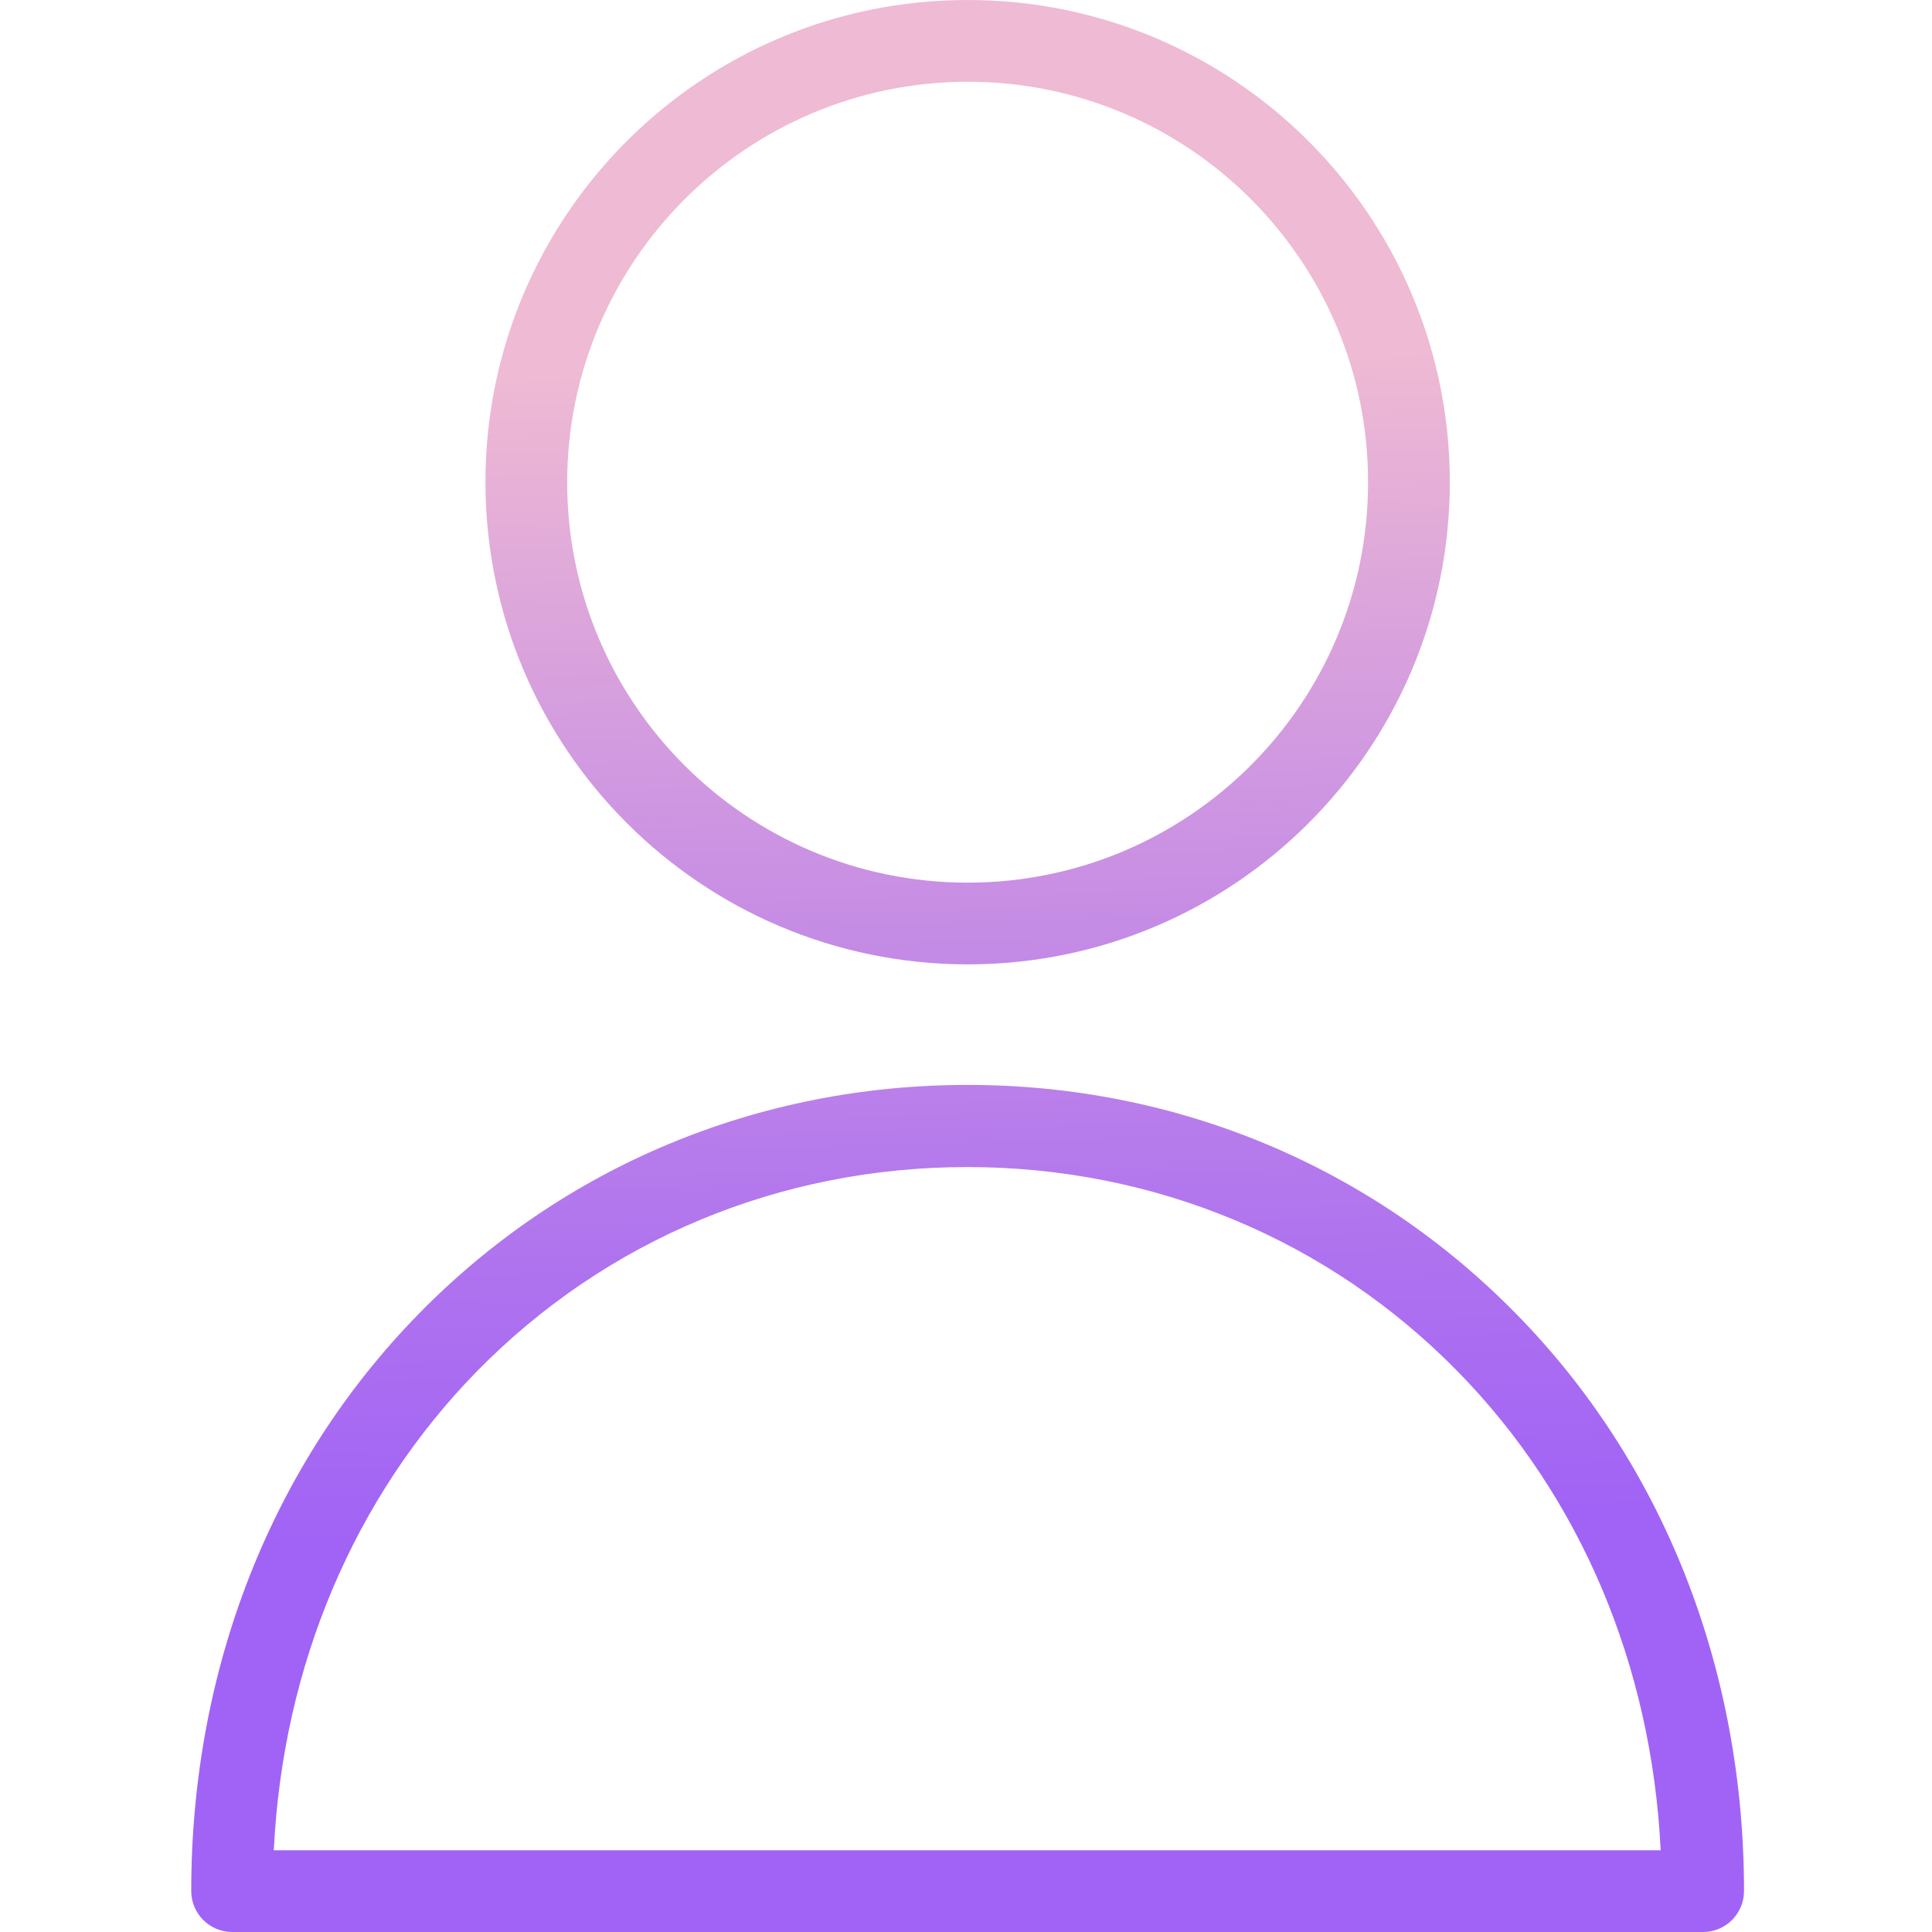
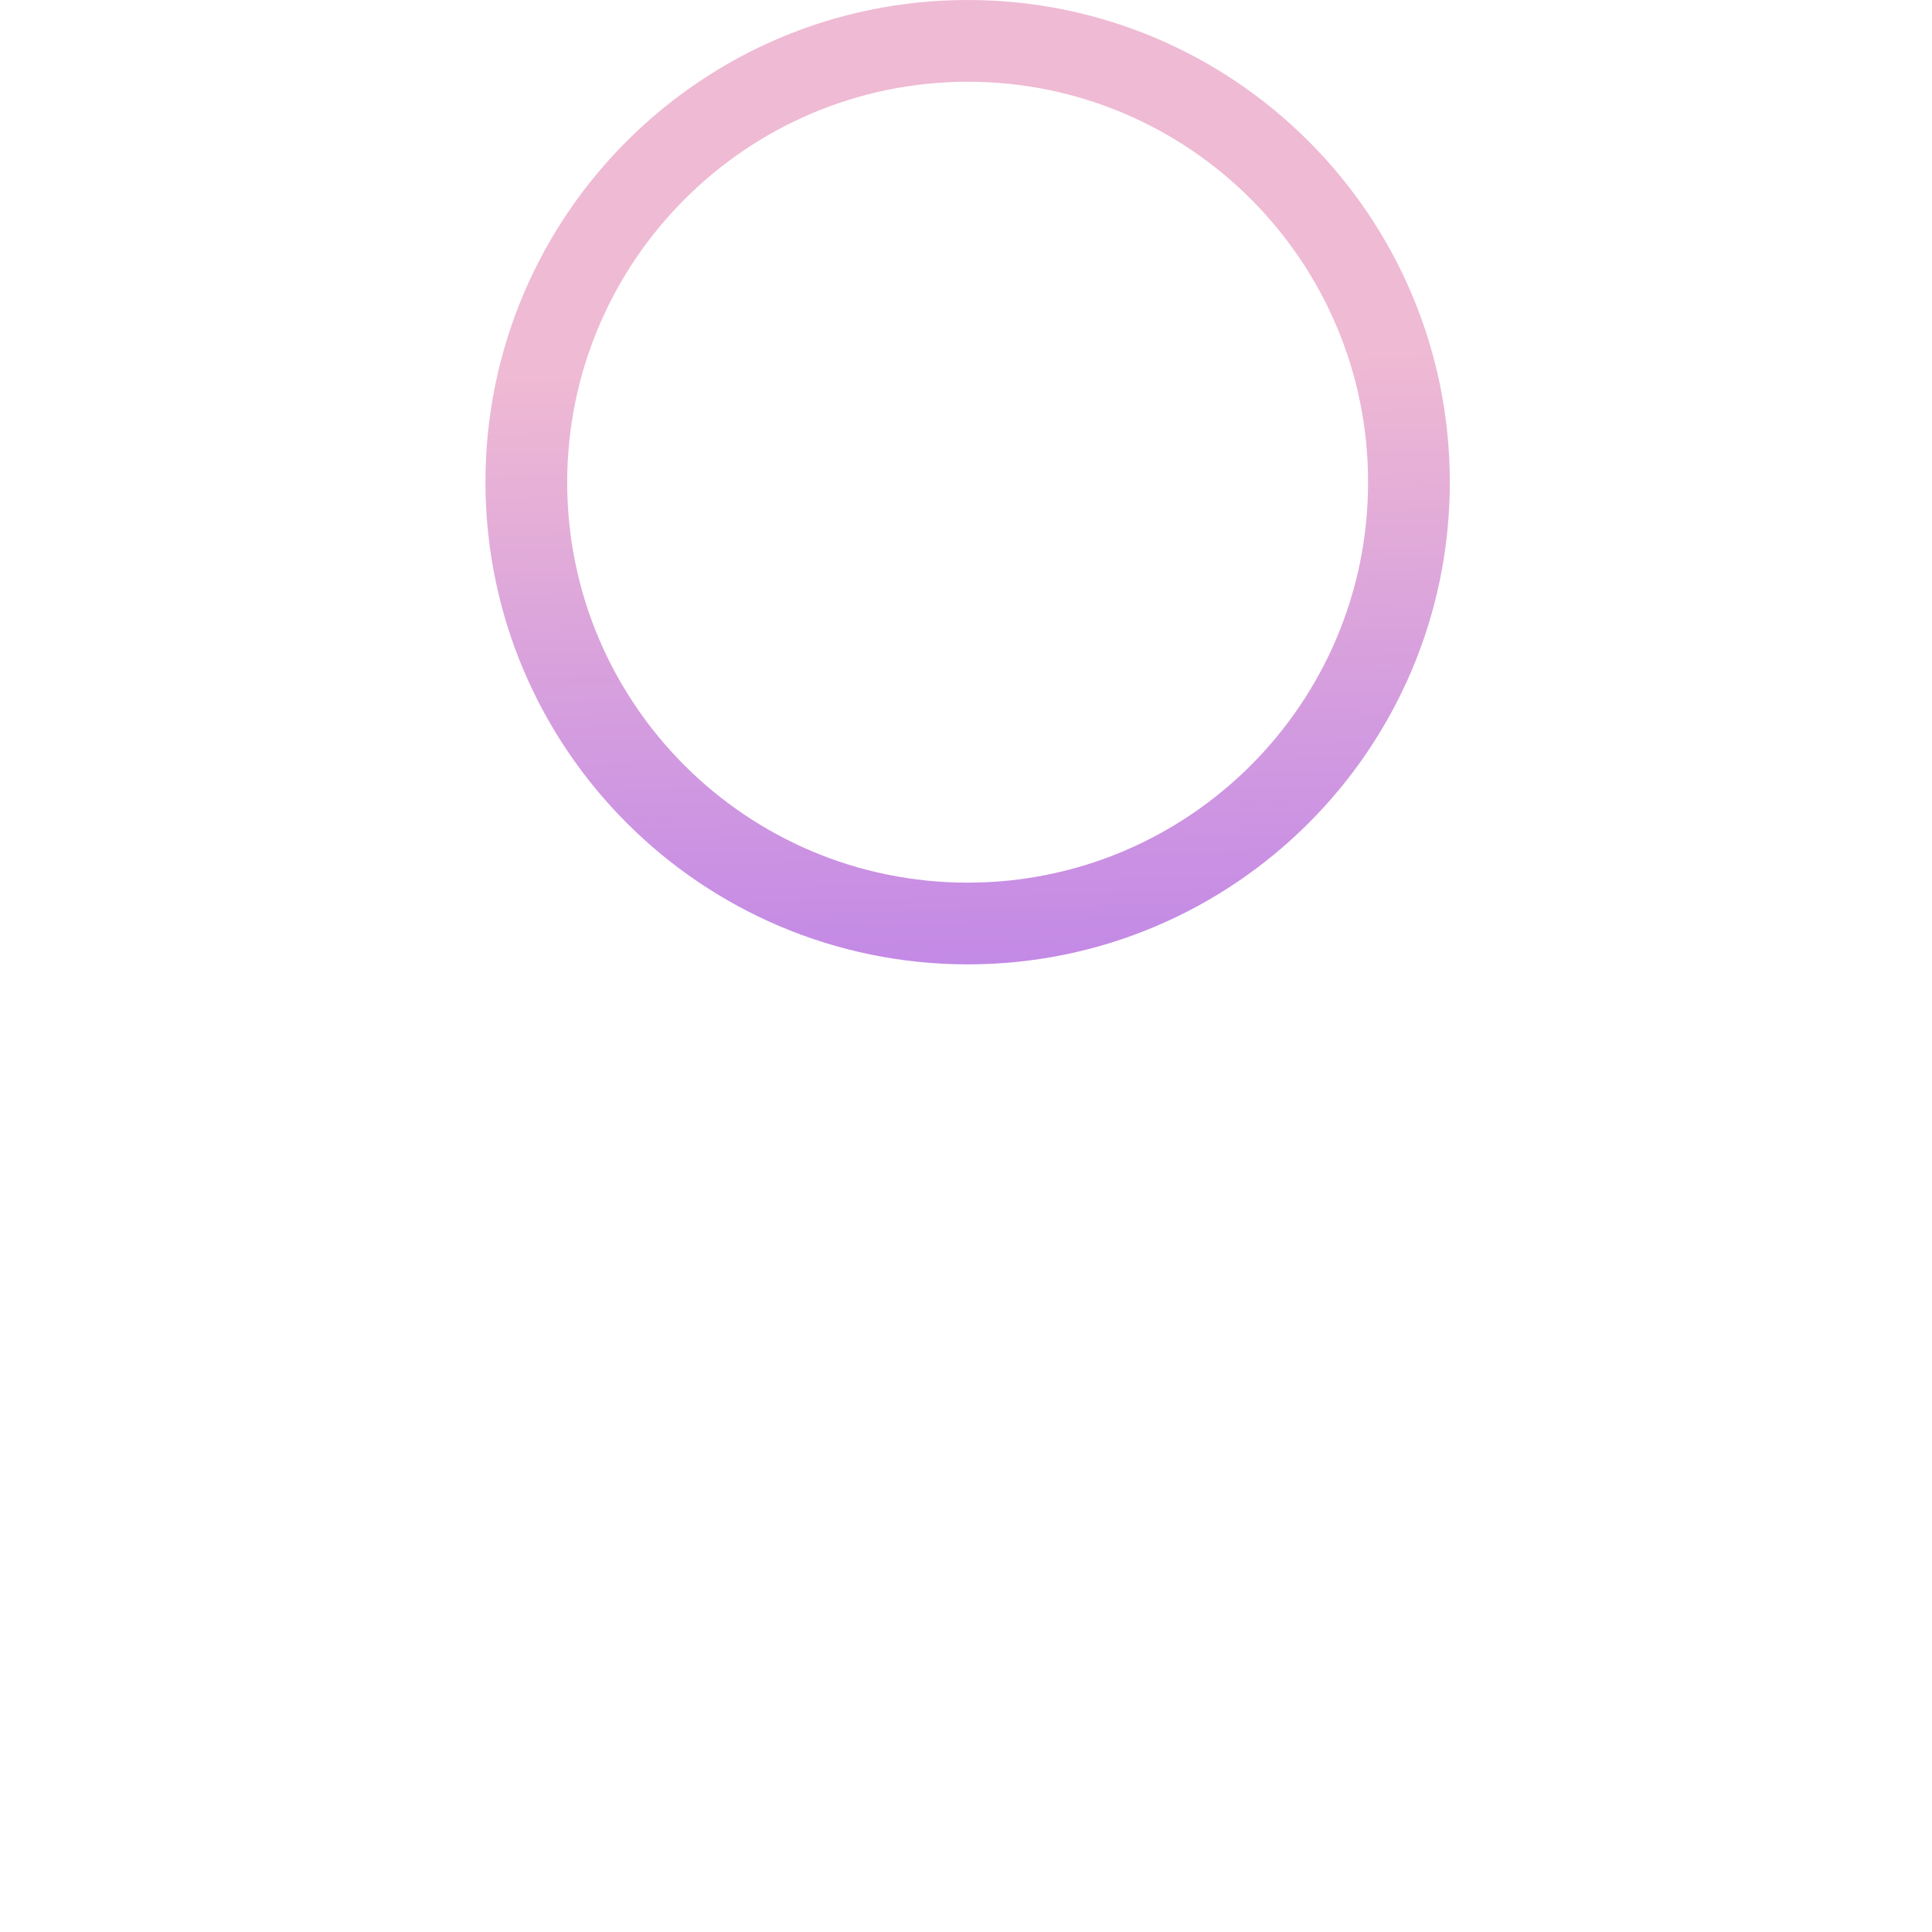
<svg xmlns="http://www.w3.org/2000/svg" xmlns:xlink="http://www.w3.org/1999/xlink" height="472pt" viewBox="-46 0 472 472.8" width="472pt">
  <linearGradient id="a">
    <stop offset=".322" stop-color="#a163f5" />
    <stop offset=".466" stop-color="#b074ee" />
    <stop offset=".752" stop-color="#d8a1dd" />
    <stop offset=".898" stop-color="#efbad3" />
  </linearGradient>
  <linearGradient id="b" gradientTransform="matrix(1 0 0 -1 -65.6 494.4)" gradientUnits="userSpaceOnUse" x1="267.523" x2="253.792" xlink:href="#a" y1="-38.416" y2="455.895" />
  <linearGradient id="c" gradientTransform="matrix(1 0 0 -1 -65.6 494.4)" gradientUnits="userSpaceOnUse" x1="257.993" x2="244.263" xlink:href="#a" y1="-38.681" y2="455.63" />
  <path d="m190.398 236c65.172 0 118-52.832 118-118s-52.828-118-118-118c-65.168 0-118 52.832-118 118 .051 65.148 52.852 117.949 118 118zm0-216c54.125 0 98 43.875 98 98s-43.875 98-98 98c-54.121 0-98-43.875-98-98 .09-54.086 43.914-97.914 98-98zm0 0" fill="url(#b)" />
-   <path d="m190.398 265.5c-51.297 0-99 19.898-134.398 56.102-35.898 36.699-55.602 86.797-55.602 141.199.016 5.516 4.484 9.984 10 10h360c5.52-.016 9.984-4.484 10-10 0-54.301-19.699-104.5-55.598-141.102-35.402-36.199-83.102-56.199-134.402-56.199zm-169.797 187.301c2.199-45.199 19.699-86.5 49.598-117.102 31.602-32.301 74.301-50.098 120.102-50.098s88.5 17.797 120.098 50.098c30 30.602 47.402 71.902 49.602 117.102zm0 0" fill="url(#c)" />
</svg>